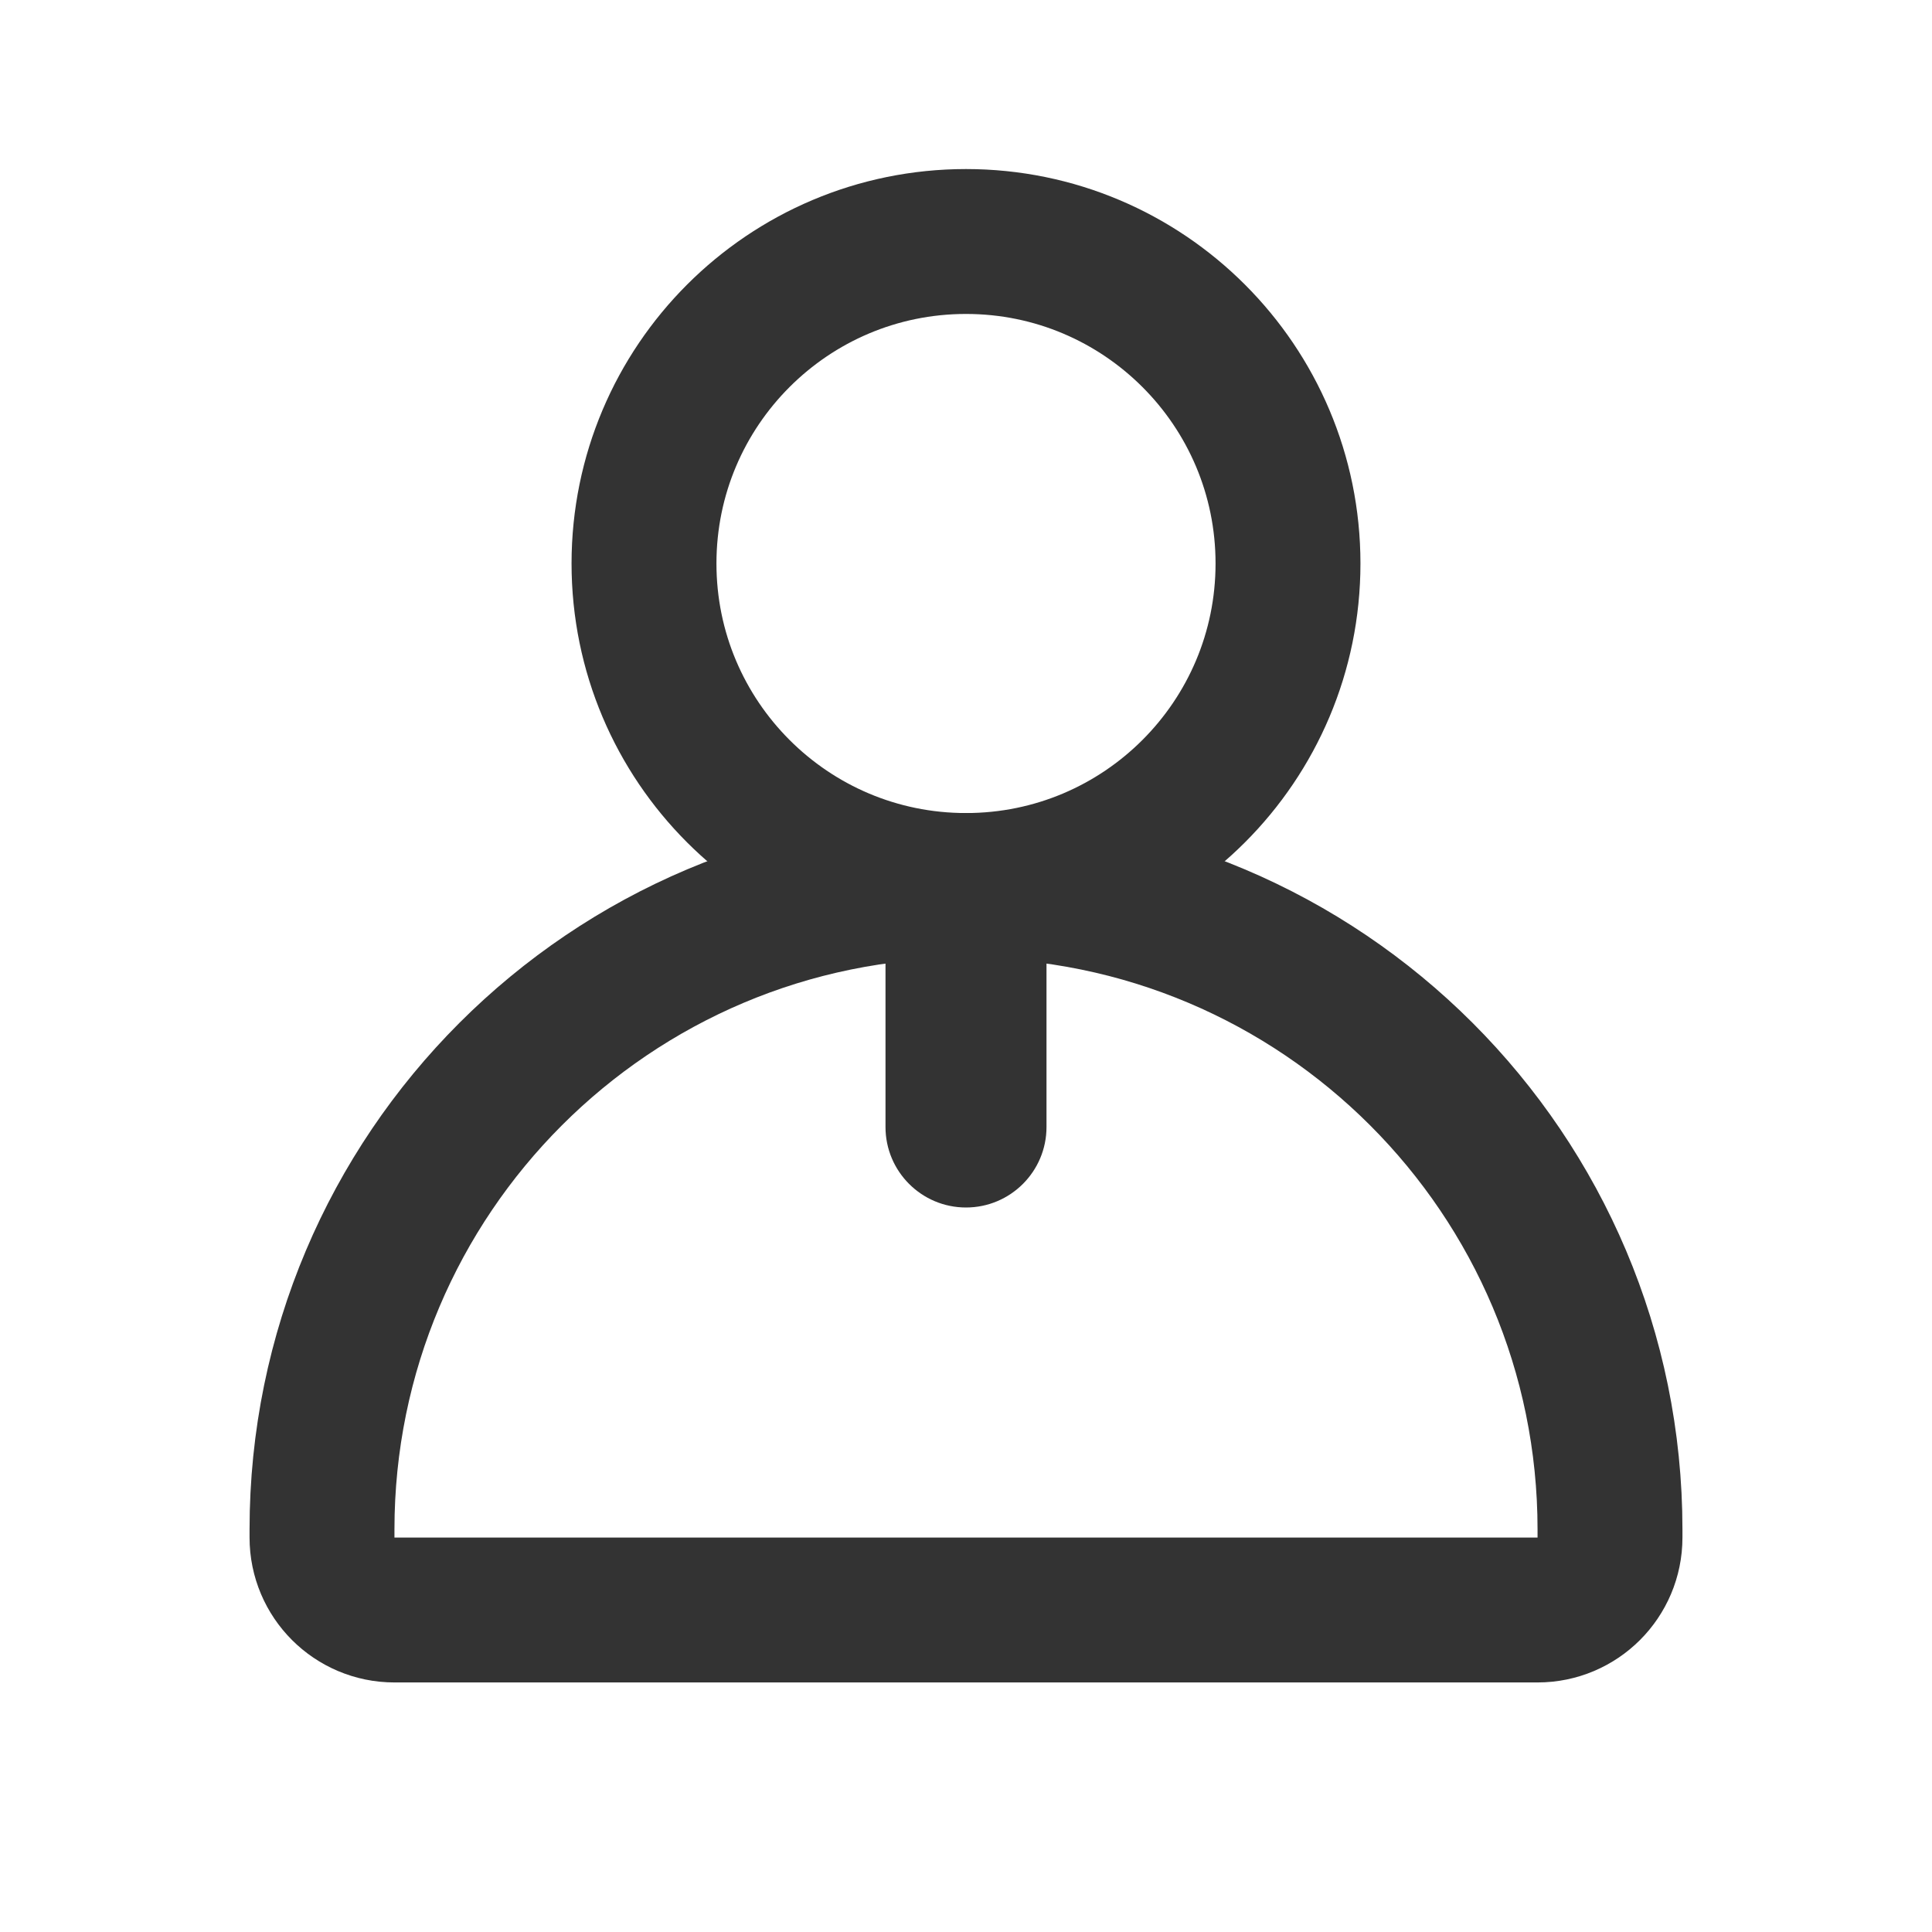
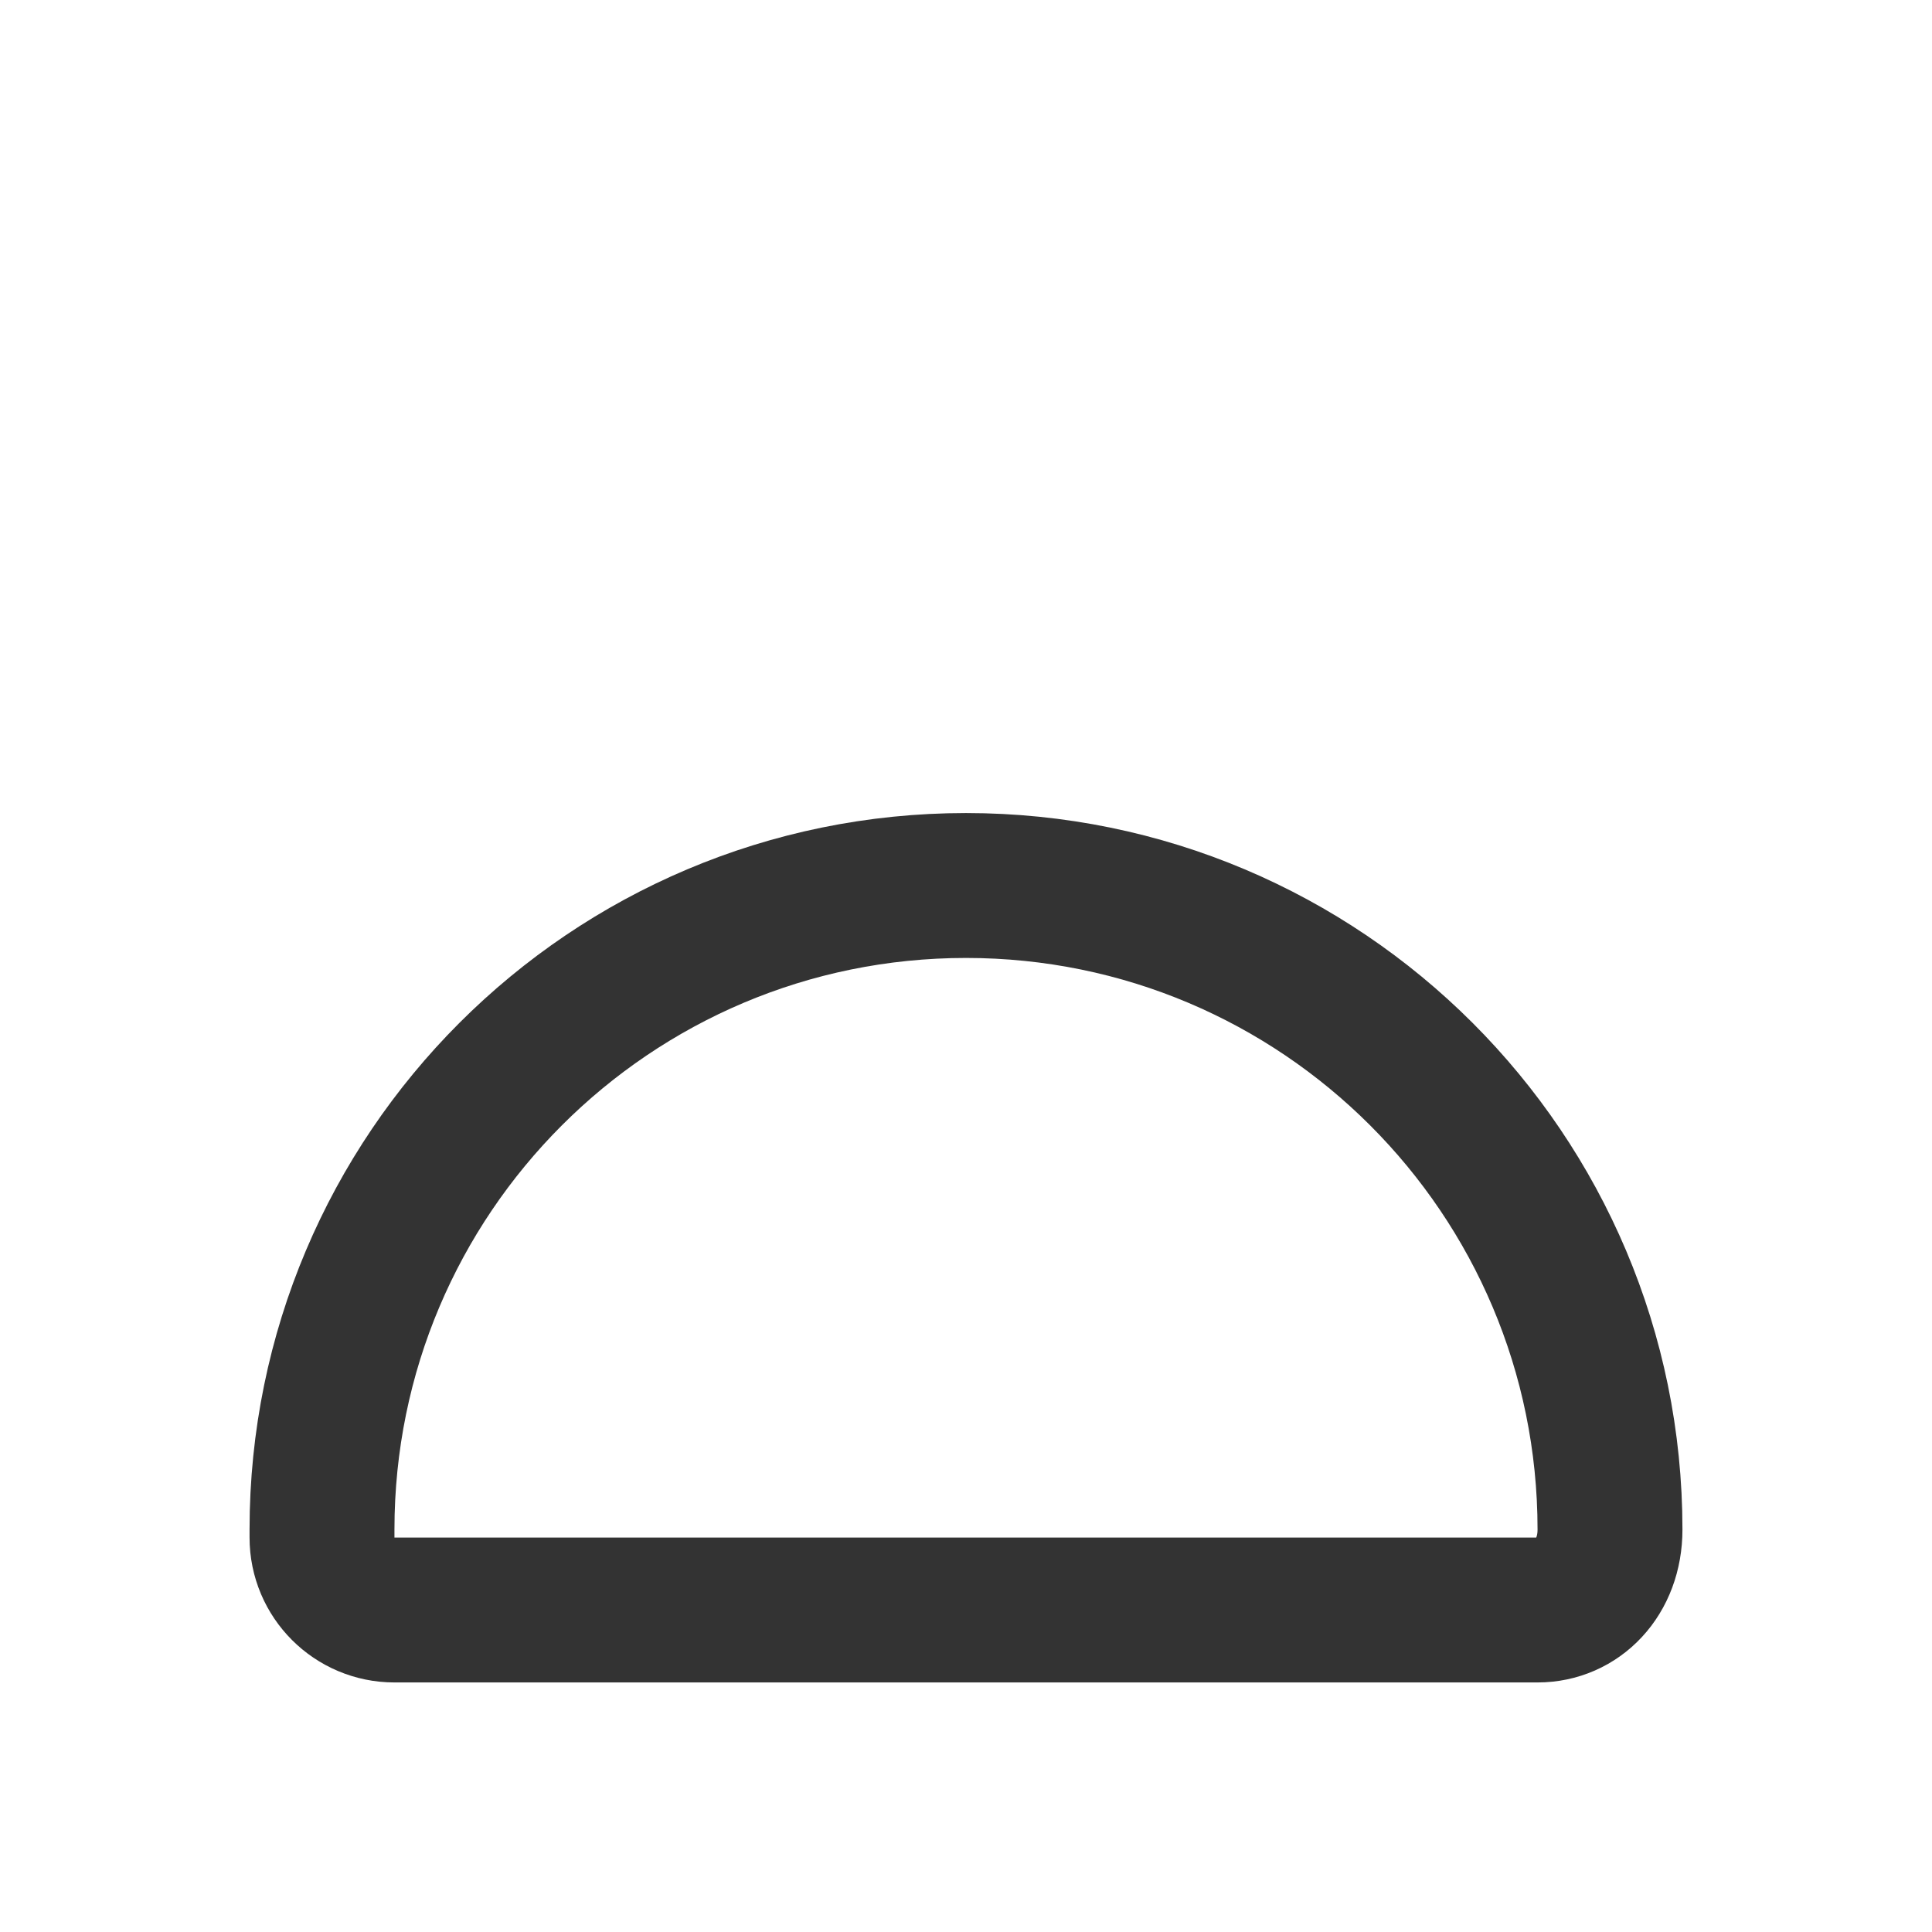
<svg xmlns="http://www.w3.org/2000/svg" width="24" height="24" viewBox="0 0 24 24" fill="none">
  <g id="Frame 29036">
-     <path id="æ¤­åå½¢" d="M12 11C14.209 11 16 9.209 16 7C16 4.791 14.209 3 12 3C9.791 3 8 4.791 8 7C8 9.209 9.791 11 12 11Z" stroke="#333333" stroke-width="1.8" />
-     <path id="Rectangle 2548" d="M4 19C4 14.582 7.582 11 12 11V11C16.418 11 20 14.582 20 19V19.1C20 19.597 19.597 20 19.1 20H4.9C4.403 20 4 19.597 4 19.1L4 19Z" stroke="#333333" stroke-width="1.8" />
-     <path id="Vector 1659" d="M11 14C11 14.552 11.448 15 12 15C12.552 15 13 14.552 13 14H11ZM11 11.5V14H13V11.5H11Z" fill="#333333" />
+     <path id="Rectangle 2548" d="M4 19C4 14.582 7.582 11 12 11V11C16.418 11 20 14.582 20 19C20 19.597 19.597 20 19.1 20H4.9C4.403 20 4 19.597 4 19.1L4 19Z" stroke="#333333" stroke-width="1.8" />
  </g>
</svg>